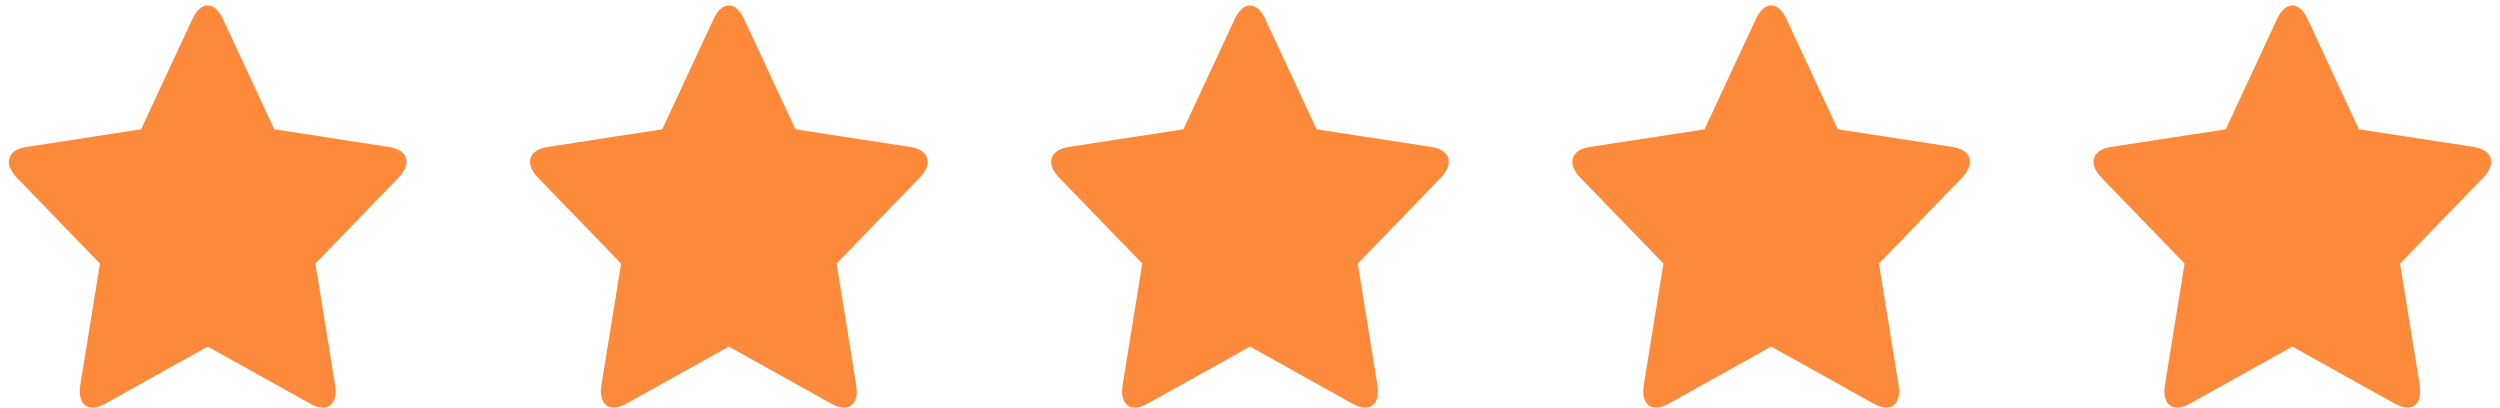
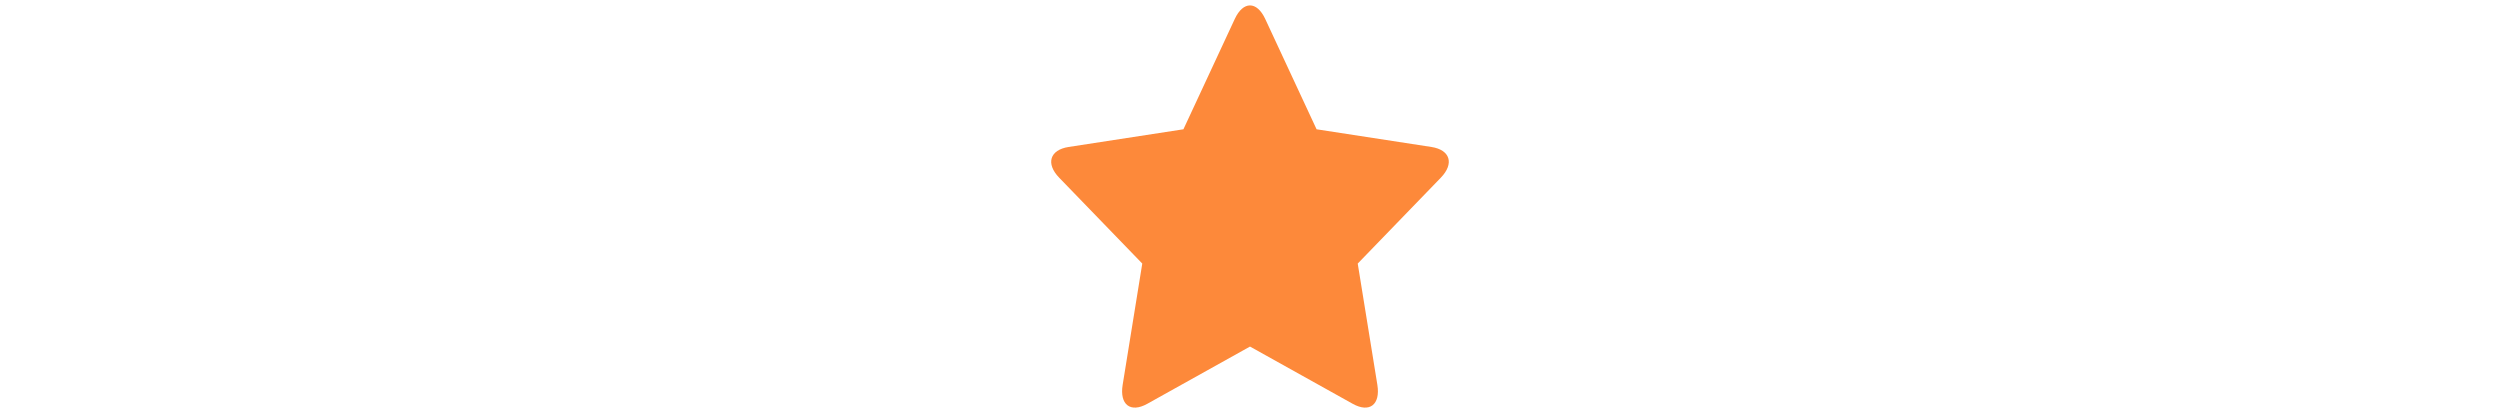
<svg xmlns="http://www.w3.org/2000/svg" width="141" height="23" viewBox="0 0 141 23" fill="none">
-   <path fill-rule="evenodd" clip-rule="evenodd" d="M11.713 19.546L5.921 22.774C4.972 23.303 4.349 22.825 4.53 21.704L5.637 14.865L0.951 10.022C0.183 9.229 0.42 8.453 1.482 8.289L7.958 7.292L10.854 1.07C11.328 0.051 12.097 0.05 12.572 1.07L15.468 7.292L21.944 8.289C23.005 8.453 23.244 9.228 22.475 10.022L17.789 14.865L18.895 21.704C19.077 22.824 18.455 23.304 17.505 22.774L11.713 19.546Z" fill="#FD893A" />
-   <path fill-rule="evenodd" clip-rule="evenodd" d="M41.106 19.546L35.314 22.774C34.365 23.303 33.743 22.825 33.924 21.704L35.03 14.865L30.344 10.022C29.576 9.229 29.813 8.453 30.875 8.289L37.351 7.292L40.247 1.07C40.722 0.051 41.491 0.05 41.966 1.07L44.862 7.292L51.338 8.289C52.399 8.453 52.637 9.228 51.869 10.022L47.183 14.865L48.289 21.704C48.47 22.824 47.849 23.304 46.899 22.774L41.106 19.546Z" fill="#FD893A" />
  <path fill-rule="evenodd" clip-rule="evenodd" d="M70.5 19.546L64.708 22.774C63.759 23.303 63.136 22.825 63.318 21.704L64.424 14.865L59.738 10.022C58.97 9.229 59.207 8.453 60.269 8.289L66.745 7.292L69.641 1.07C70.115 0.051 70.884 0.05 71.359 1.07L74.255 7.292L80.731 8.289C81.792 8.453 82.031 9.228 81.262 10.022L76.576 14.865L77.683 21.704C77.864 22.824 77.242 23.304 76.292 22.774L70.5 19.546Z" fill="#FD893A" />
-   <path fill-rule="evenodd" clip-rule="evenodd" d="M99.894 19.546L94.101 22.774C93.152 23.303 92.53 22.825 92.711 21.704L93.817 14.865L89.131 10.022C88.363 9.229 88.6 8.453 89.662 8.289L96.138 7.292L99.034 1.07C99.509 0.051 100.278 0.05 100.753 1.07L103.649 7.292L110.125 8.289C111.186 8.453 111.424 9.228 110.656 10.022L105.97 14.865L107.076 21.704C107.257 22.824 106.636 23.304 105.686 22.774L99.894 19.546Z" fill="#FD893A" />
-   <path fill-rule="evenodd" clip-rule="evenodd" d="M129.287 19.546L123.495 22.774C122.546 23.303 121.923 22.825 122.104 21.704L123.211 14.865L118.525 10.022C117.757 9.229 117.994 8.453 119.056 8.289L125.532 7.292L128.428 1.07C128.902 0.051 129.671 0.05 130.146 1.07L133.042 7.292L139.518 8.289C140.579 8.453 140.818 9.228 140.049 10.022L135.363 14.865L136.469 21.704C136.651 22.824 136.029 23.304 135.079 22.774L129.287 19.546Z" fill="#FD893A" />
</svg>